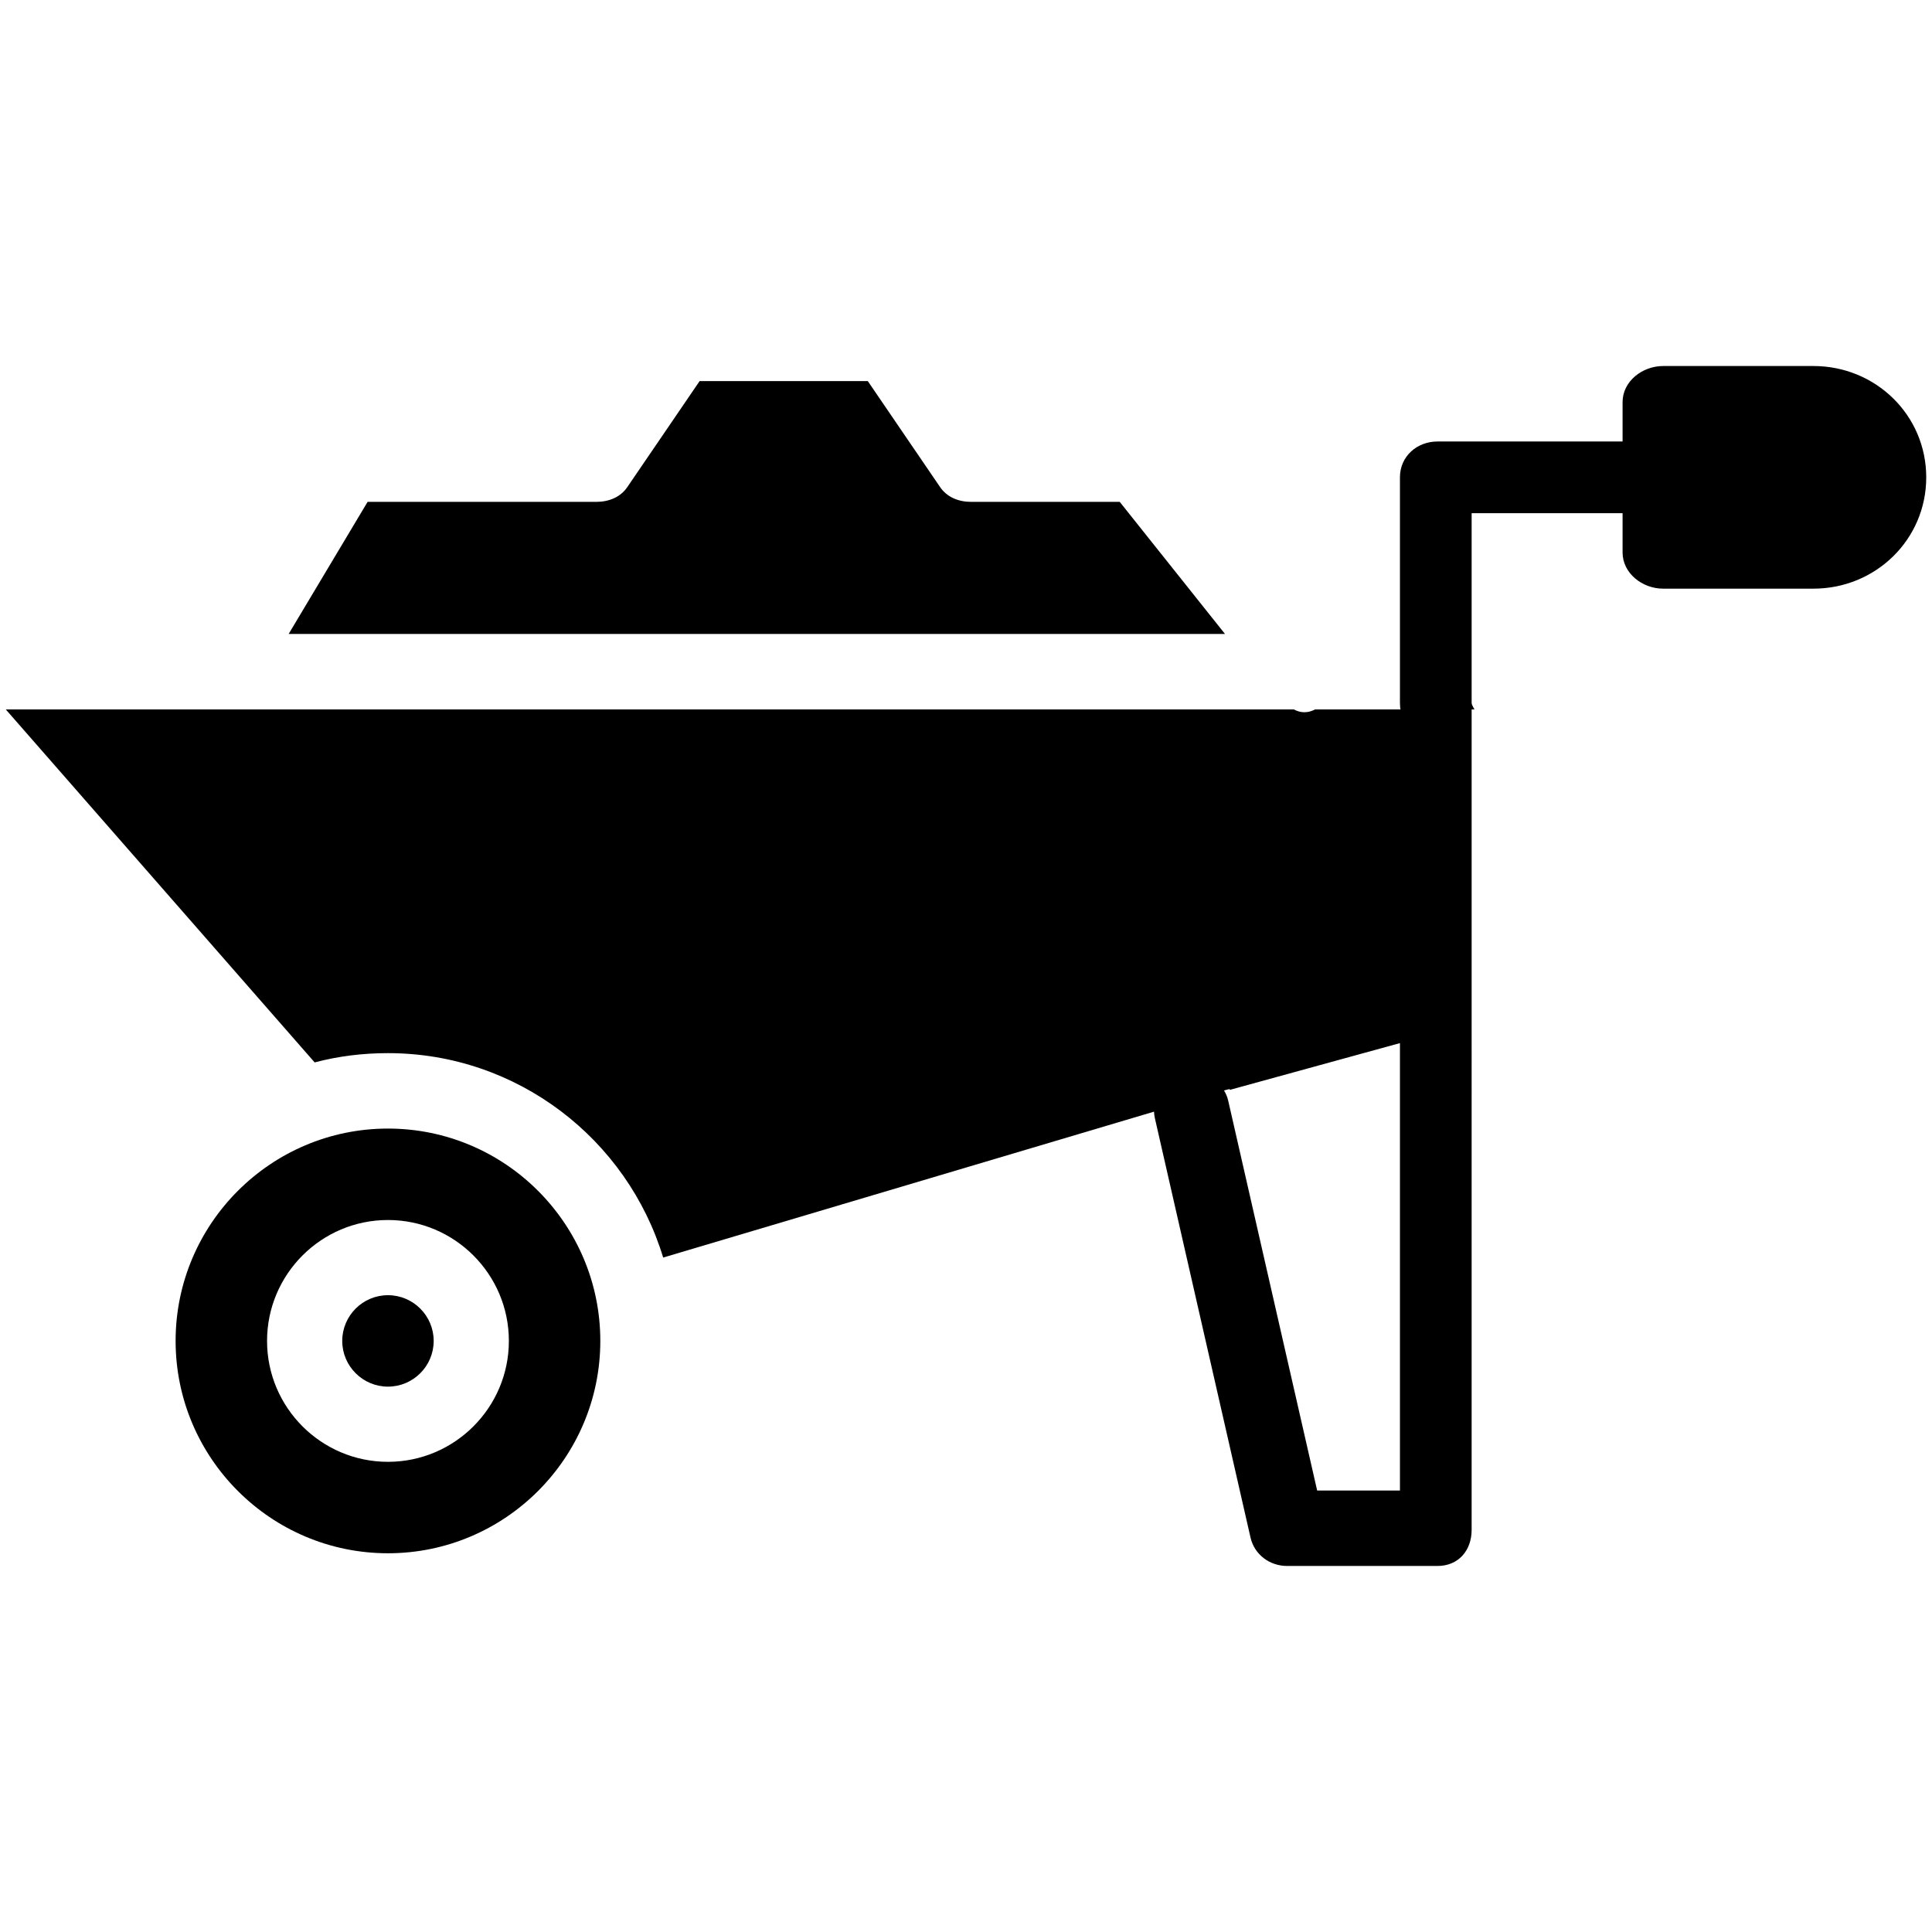
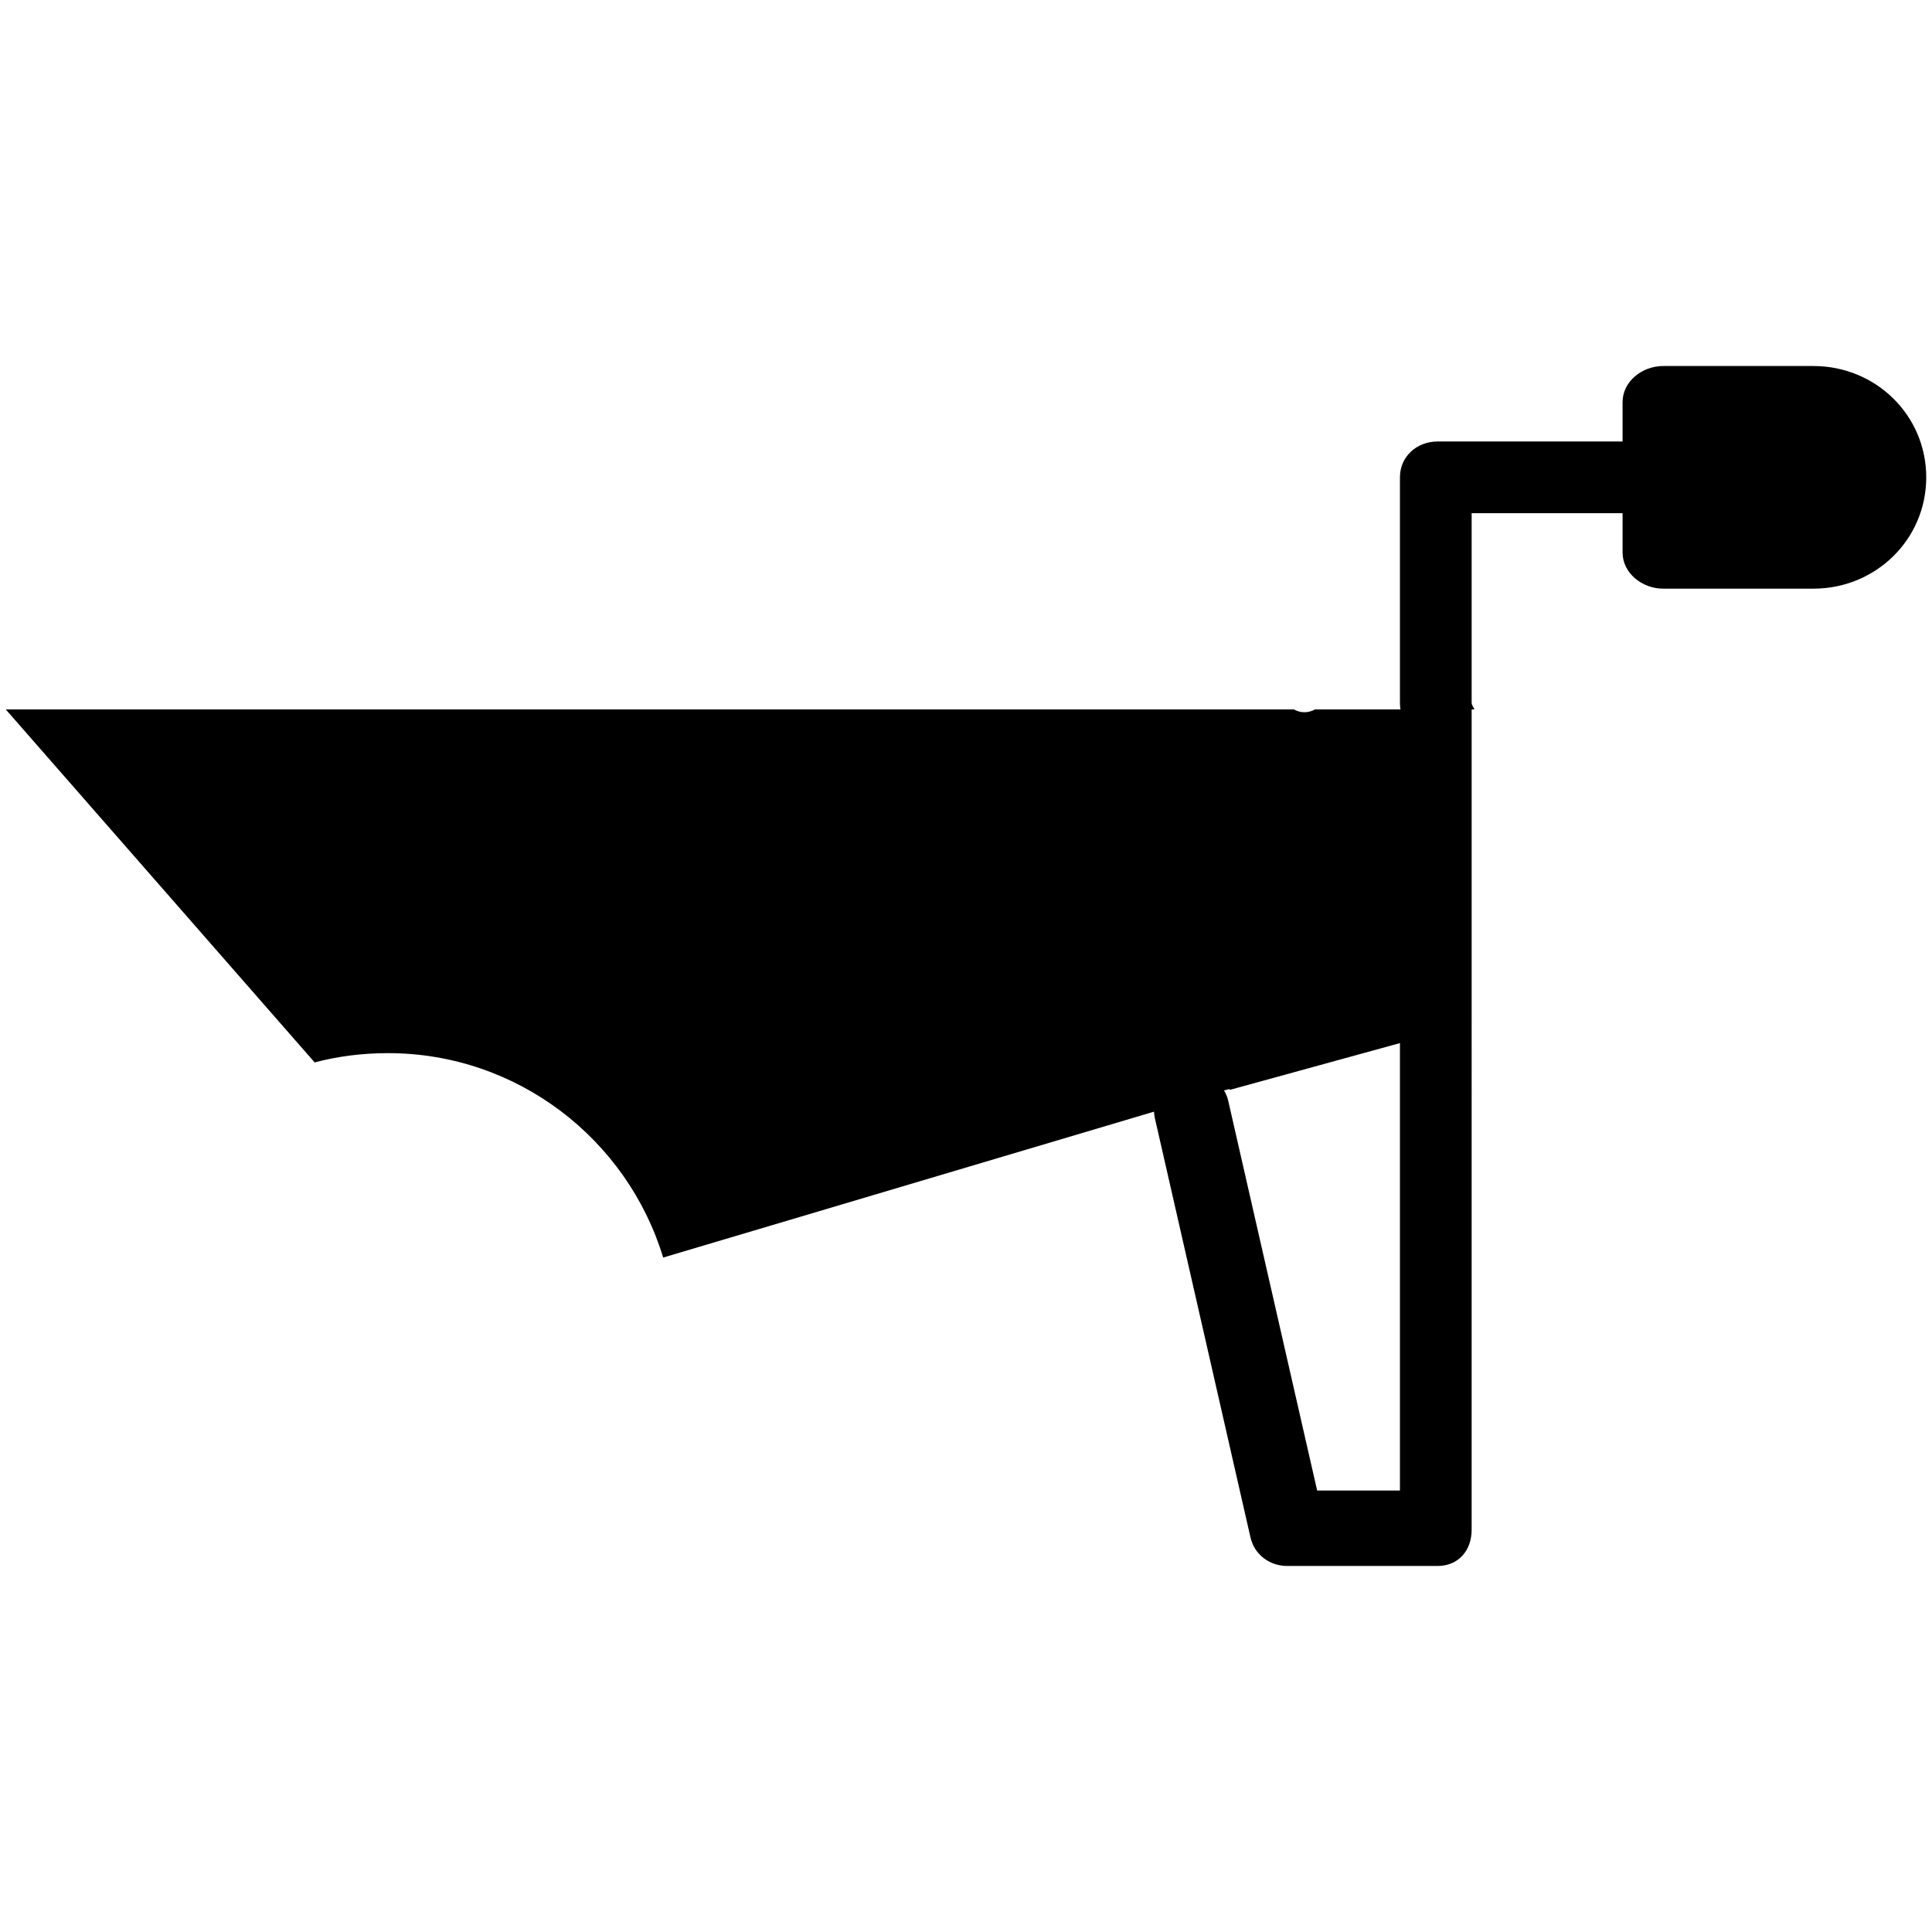
<svg xmlns="http://www.w3.org/2000/svg" fill="#000000" width="800px" height="800px" viewBox="0 0 512 512" version="1.1" xml:space="preserve">
  <g id="Wheelbarrow">
    <g id="XMLID_411_">
      <path d="M480.586,97h-39.851c-5.502,0-10.735,4.059-10.735,9.561V117h-49.04c-5.502,0-9.96,3.984-9.96,9.486    v59.776c0,0.682,0.066,1.738,0.197,1.738h-22.689c-1.849,1-3.807,1-5.633,0H1.526l81.857,93.549    c6.206-1.638,12.717-2.456,19.431-2.456c34.347,0,63.448,22.879,72.932,54.171l130.077-38.663c0.03,0.564,0.097,1.14,0.226,1.709    l25.345,111.135c1.032,4.534,5.064,7.554,9.715,7.554h39.85c5.502,0,9.04-4.059,9.04-9.561V270.944V256v-68h0.722    c0.131,0-0.722-1.056-0.722-1.738V136h40v10.411c0,5.502,5.234,9.589,10.735,9.589h39.851c16.48,0,29.888-13.02,29.888-29.5    S497.066,97,480.586,97z M371,395h-21.941l-23.581-103.343c-0.23-1.009-0.605-1.827-1.099-2.677l1.422-0.363    c0.055-0.016,0.11,0.213,0.165,0.198L371,276.435V395z" id="XMLID_1020_" />
-       <path d="M102.814,343.24c-6.681,0-12.117,5.436-12.117,12.117c0,6.681,5.436,12.117,12.117,12.117    c6.681,0,12.117-5.436,12.117-12.117C114.931,348.676,109.495,343.24,102.814,343.24z" id="XMLID_1022_" />
-       <path d="M296.74,133h-39.37c-3.319,0-6.42-1.215-8.271-3.97L229.98,101h-44.579l-19.119,28.03    c-1.85,2.755-4.952,3.97-8.271,3.97H97.415l-20.916,35h248.133L296.74,133z" id="XMLID_1027_" />
-       <path d="M102.814,299.082c-31.03,0-56.275,25.245-56.275,56.275c0,31.03,25.245,56.275,56.275,56.275    c31.03,0,56.275-25.245,56.275-56.275C159.089,324.327,133.844,299.082,102.814,299.082z M102.814,387.398    c-17.668,0-32.042-14.374-32.042-32.042c0-17.668,14.374-32.042,32.042-32.042c17.668,0,32.042,14.374,32.042,32.042    C134.856,373.025,120.482,387.398,102.814,387.398z" id="XMLID_1030_" />
    </g>
  </g>
  <g id="Layer_1" />
</svg>